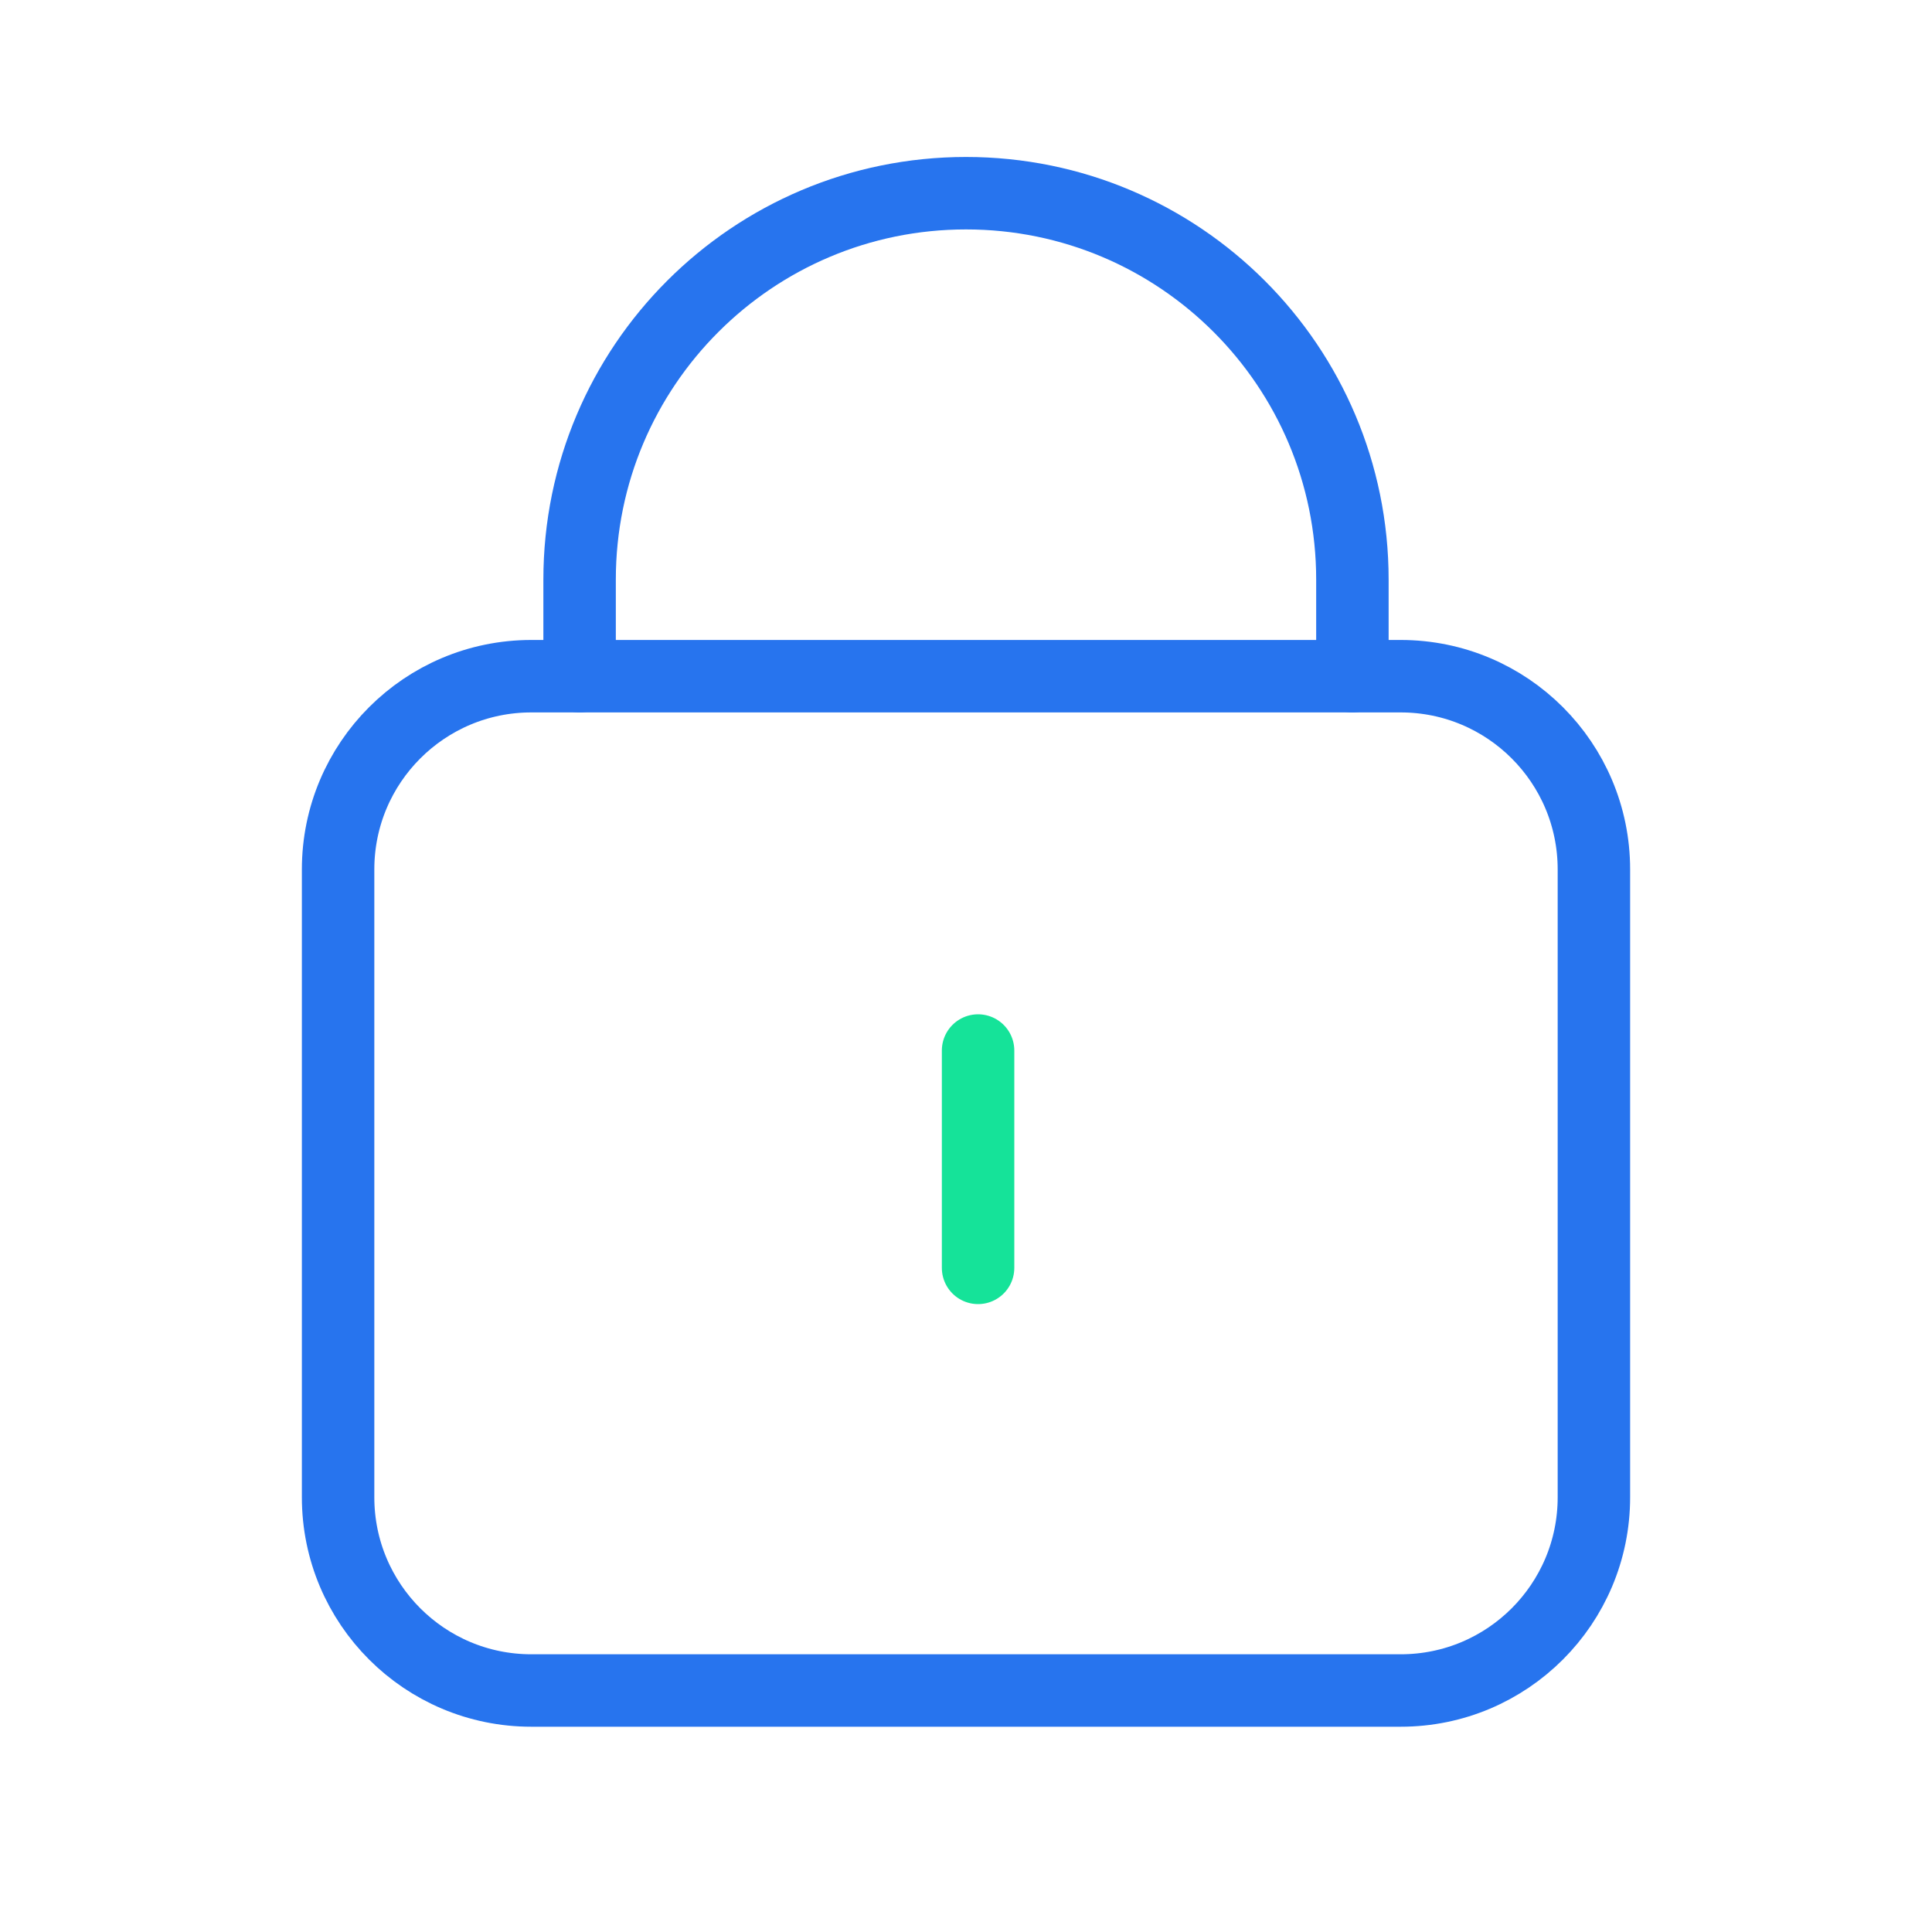
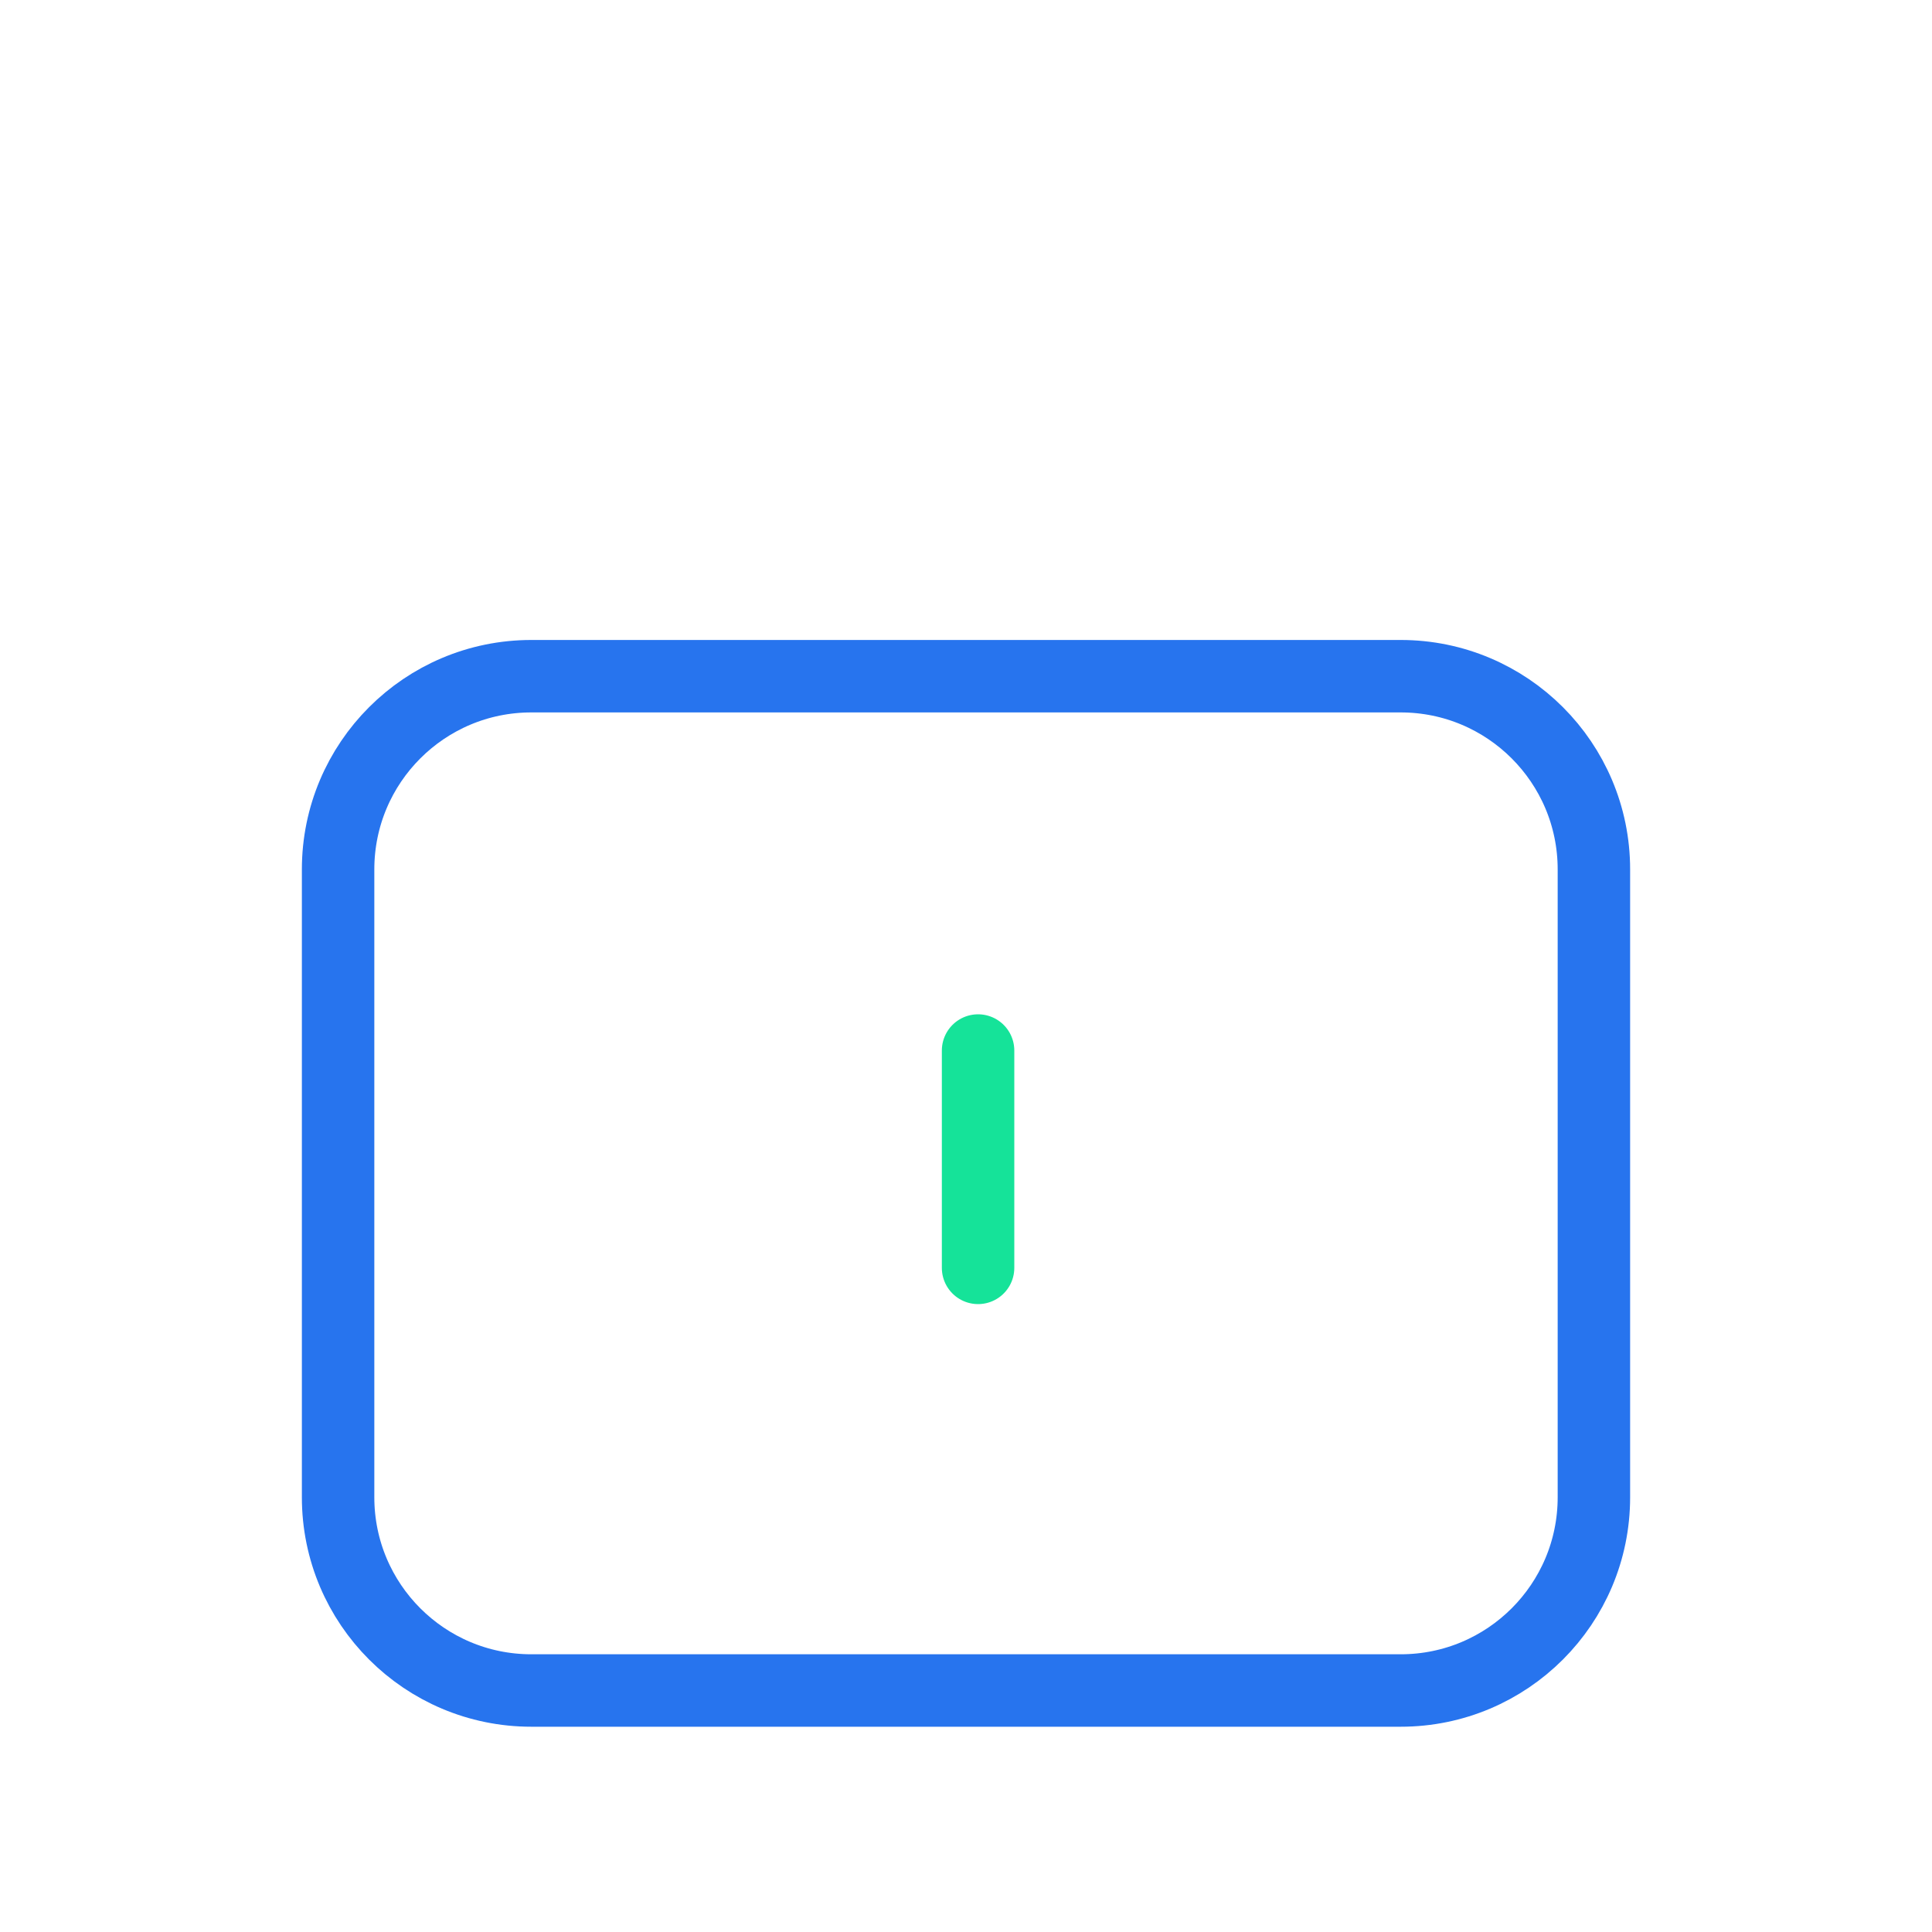
<svg xmlns="http://www.w3.org/2000/svg" width="80" height="80" viewBox="0 0 80 80" fill="none">
  <path d="M58 28H22C17.582 28 14 31.582 14 36V62C14 66.418 17.582 70 22 70H58C62.418 70 66 66.418 66 62V36C66 31.582 62.418 28 58 28Z" stroke="#2774EE" stroke-width="3" stroke-linecap="round" stroke-linejoin="round" />
-   <path d="M24 28V24C24 15.163 31.163 8 40 8C48.837 8 56 15.163 56 24V28" stroke="#2774EE" stroke-width="3" stroke-linecap="round" stroke-linejoin="round" />
  <path d="M40.5 43.5V52.5Z" fill="black" />
  <path d="M40.5 43.5V52.5" stroke="#15E399" stroke-width="3" stroke-linecap="round" />
</svg>